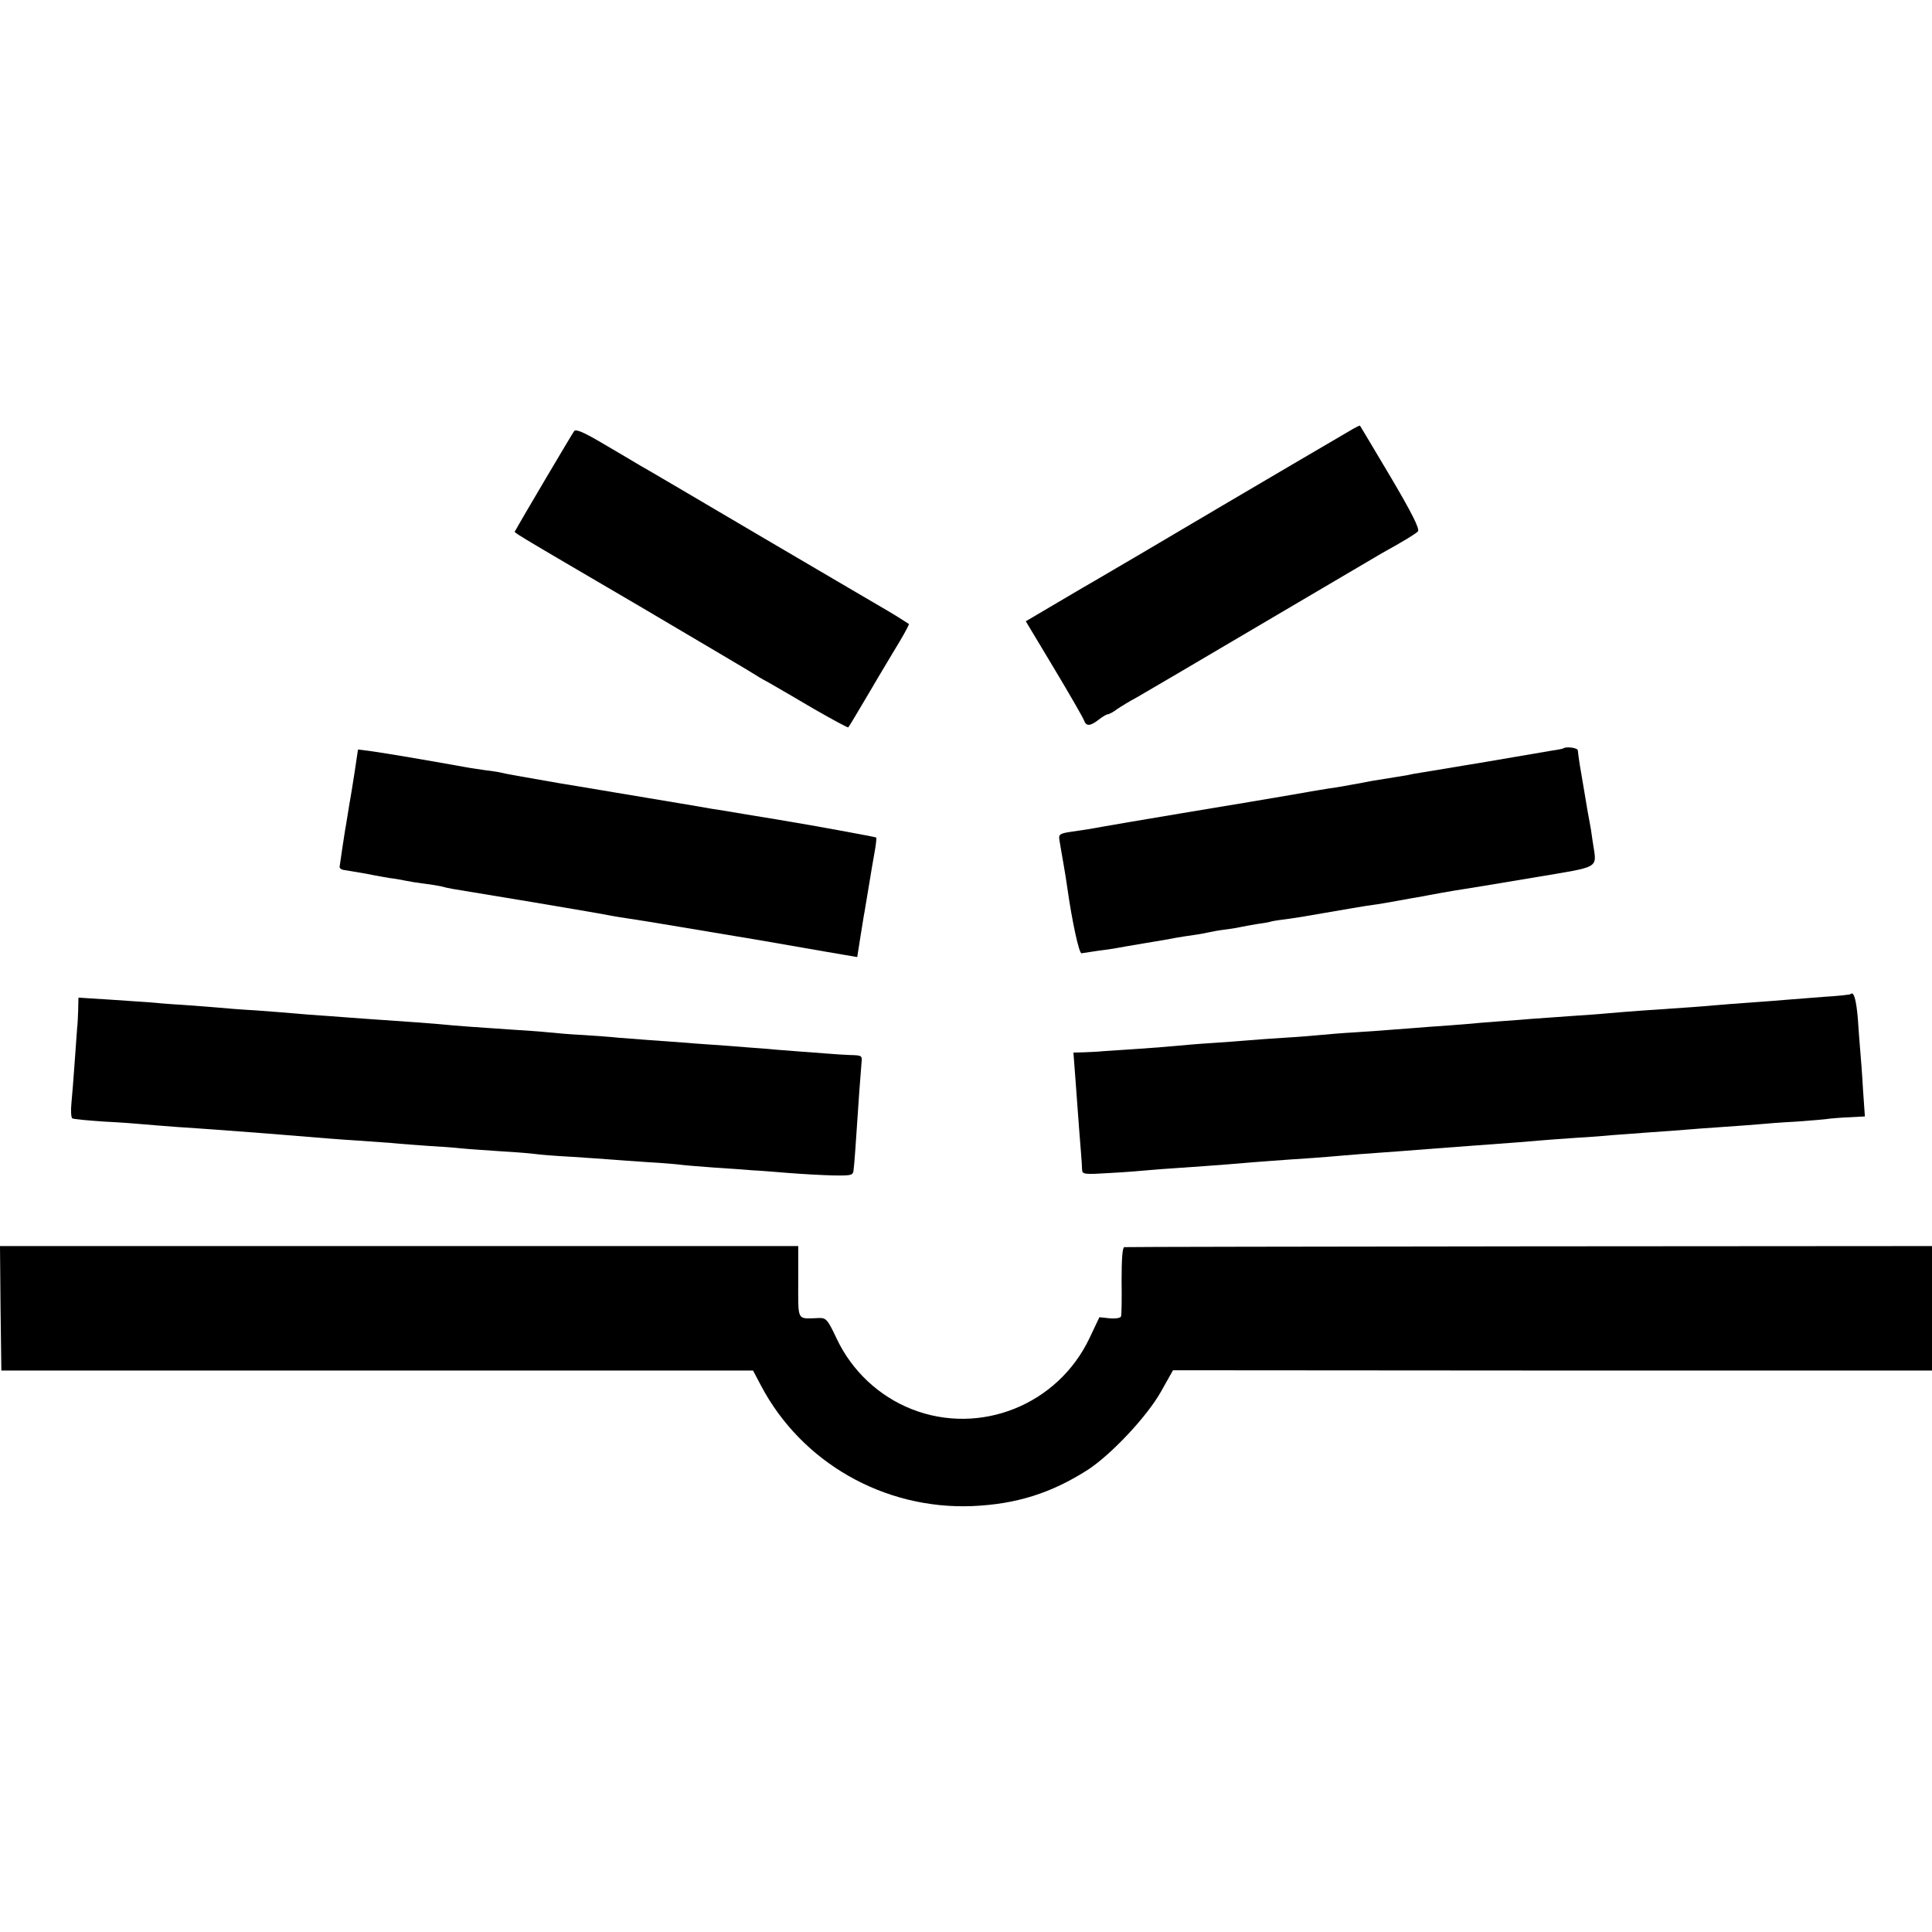
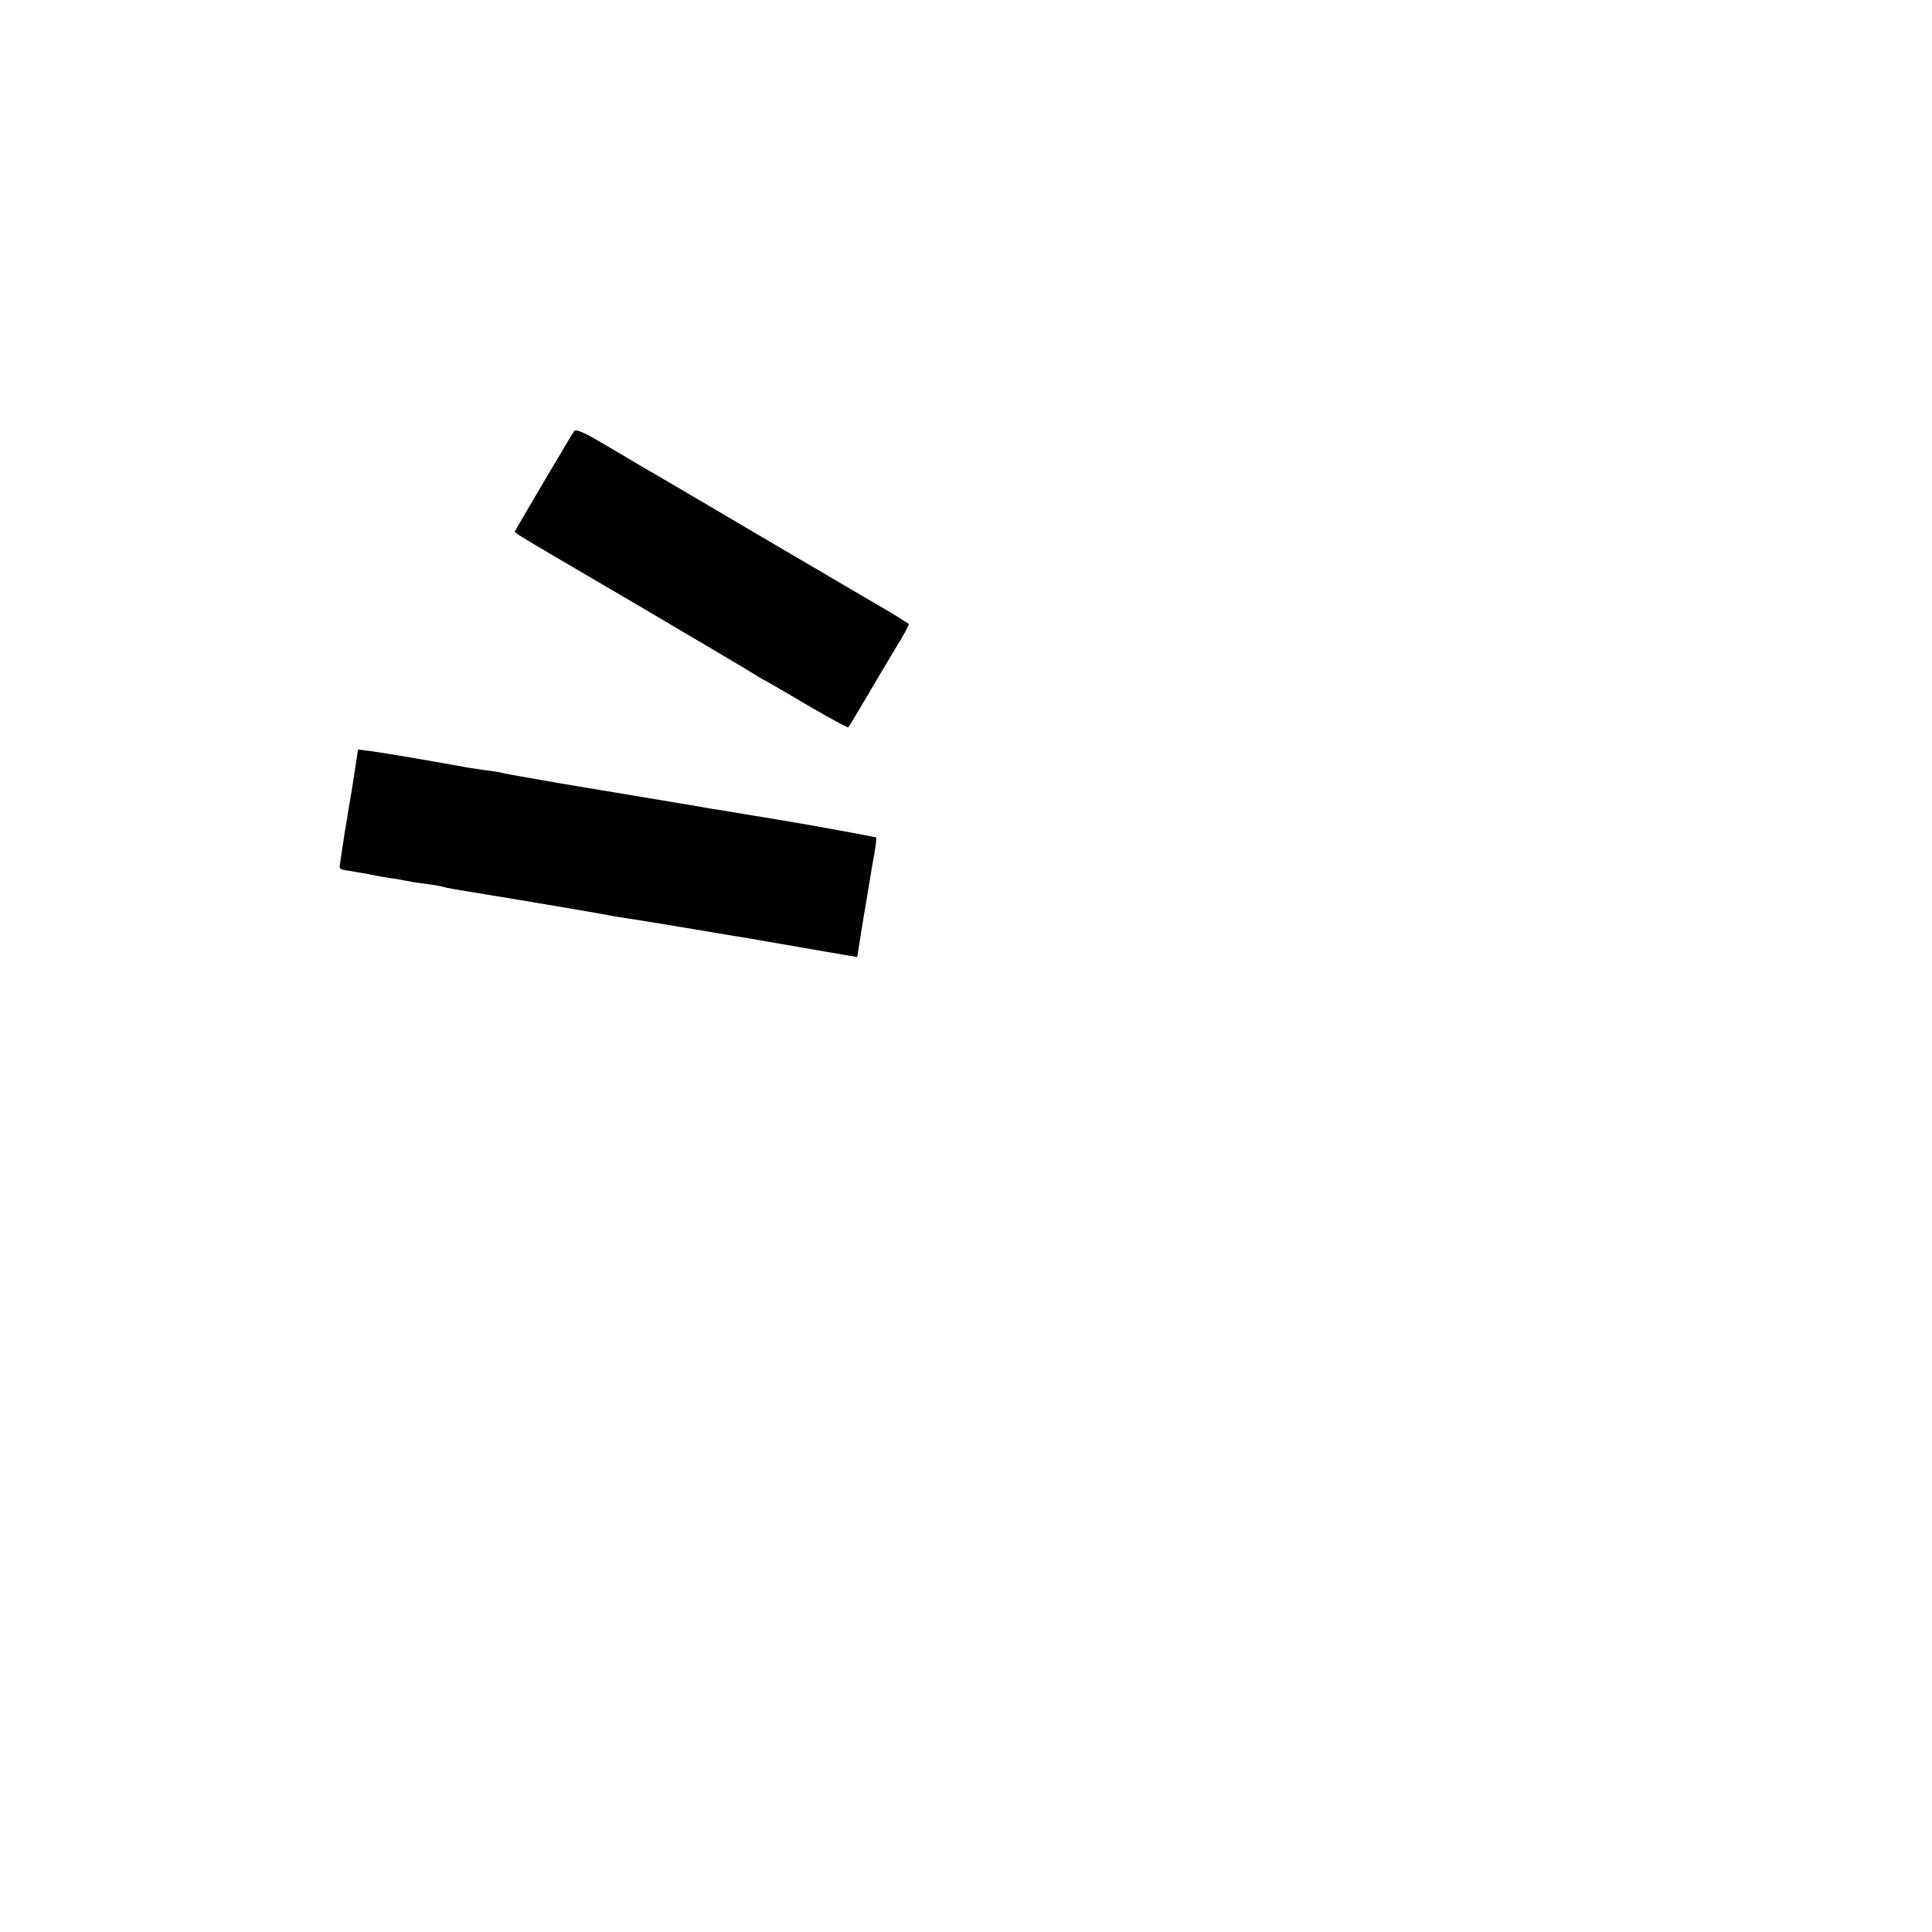
<svg xmlns="http://www.w3.org/2000/svg" version="1.0" width="714pt" height="714pt" viewBox="0 0 714 714" preserveAspectRatio="xMidYMid meet">
  <g transform="translate(0,714) scale(0.1,-0.1)" fill="#000000" stroke="none">
-     <path d="M4985 5546 c-69 -40 -334 -196 -470 -276 -247 -146 -420 -248 -455 -268 -19 -11 -88 -51 -152 -89 l-117 -69 105 -175 c57 -95 107 -182 110 -191 8 -23 23 -22 54 2 14 11 29 20 33 20 5 0 21 8 35 19 15 10 47 30 72 43 25 14 232 136 461 271 229 135 430 253 445 262 83 46 124 71 134 81 8 8 -21 66 -100 200 -62 104 -113 190 -114 191 -1 1 -20 -8 -41 -21z" />
    <path d="M2122 5547 c-7 -9 -197 -330 -218 -369 -5 -7 -36 12 471 -285 220 -130 405 -239 410 -243 6 -4 30 -19 55 -32 25 -14 100 -58 168 -98 68 -39 125 -70 127 -68 2 1 38 62 80 133 42 72 93 156 112 188 19 32 33 59 32 61 -21 14 -68 43 -84 52 -11 6 -213 125 -450 264 -236 139 -443 261 -460 270 -16 10 -76 45 -132 78 -74 44 -104 57 -111 49z" />
-     <path d="M5777 4374 c-1 -1 -20 -5 -42 -8 -22 -4 -130 -22 -240 -41 -110 -18 -216 -36 -235 -39 -19 -3 -44 -7 -55 -10 -18 -3 -65 -11 -135 -22 -14 -3 -47 -9 -75 -14 -27 -5 -66 -12 -85 -14 -19 -3 -46 -8 -60 -10 -24 -5 -429 -73 -480 -81 -56 -9 -326 -55 -345 -59 -11 -2 -41 -6 -67 -10 -41 -6 -46 -10 -43 -29 2 -12 8 -49 14 -82 6 -33 13 -78 16 -100 17 -120 43 -240 52 -238 6 1 32 5 59 9 27 3 58 8 69 10 11 2 61 11 110 19 50 8 101 17 115 20 13 2 42 7 65 10 22 3 47 8 55 10 8 2 35 7 60 10 25 3 52 8 60 10 8 2 33 6 55 10 22 3 47 7 55 10 8 2 35 6 60 9 25 4 56 8 70 11 146 25 220 38 245 41 17 2 57 9 90 15 33 6 71 13 85 15 14 3 48 9 75 14 28 5 68 12 90 15 22 3 139 23 260 43 247 42 226 29 211 132 -4 30 -9 62 -11 70 -2 8 -11 60 -20 115 -16 92 -20 117 -24 152 -1 10 -45 15 -54 7z" />
    <path d="M1310 4283 c-8 -49 -14 -90 -15 -93 -1 -3 -5 -30 -10 -60 -5 -30 -9 -57 -10 -60 -2 -10 -19 -125 -20 -134 0 -5 7 -10 15 -11 50 -8 96 -16 114 -20 12 -2 37 -7 56 -10 19 -2 46 -7 60 -10 14 -3 45 -8 70 -11 25 -3 53 -8 62 -10 10 -3 28 -7 40 -9 13 -2 146 -24 296 -49 150 -25 282 -48 295 -51 12 -2 40 -7 62 -10 32 -4 298 -49 490 -81 46 -8 196 -34 230 -40 17 -3 51 -9 76 -13 l47 -8 12 76 c7 42 13 83 15 91 11 66 15 89 20 120 3 19 10 61 16 94 6 32 9 59 7 61 -3 2 -247 47 -323 59 -16 3 -70 12 -120 20 -49 8 -103 17 -120 20 -16 2 -70 11 -120 20 -49 8 -173 29 -275 46 -102 17 -196 33 -210 35 -138 24 -207 36 -220 40 -8 2 -35 6 -60 9 -25 4 -56 8 -70 11 -146 26 -285 50 -356 60 l-41 5 -13 -87z" />
-     <path d="M6839 3466 c-2 -2 -47 -7 -99 -10 -52 -4 -115 -9 -140 -11 -25 -2 -83 -7 -130 -10 -47 -3 -105 -8 -130 -10 -42 -4 -96 -8 -275 -20 -38 -3 -95 -7 -125 -10 -30 -3 -91 -7 -135 -10 -44 -3 -107 -8 -140 -10 -33 -3 -91 -7 -130 -10 -38 -3 -92 -7 -120 -10 -27 -2 -88 -7 -135 -10 -47 -4 -105 -8 -130 -10 -25 -2 -88 -7 -140 -10 -52 -3 -111 -8 -130 -10 -19 -2 -78 -7 -130 -10 -52 -3 -115 -8 -140 -10 -25 -2 -85 -7 -135 -10 -49 -3 -105 -8 -125 -10 -19 -2 -82 -7 -140 -11 -58 -4 -118 -8 -135 -9 -16 -2 -47 -3 -69 -4 l-39 -1 7 -92 c14 -188 17 -234 21 -278 2 -25 4 -53 4 -63 1 -17 8 -18 104 -12 56 3 118 8 137 10 20 2 74 6 120 9 133 9 231 17 275 21 22 2 83 6 135 10 52 3 115 8 140 10 25 2 79 7 120 10 88 6 177 13 280 21 41 3 95 7 120 9 166 12 229 17 260 20 19 2 80 6 135 10 55 3 115 8 134 10 19 1 80 6 135 10 56 4 117 8 136 10 19 2 80 6 135 10 55 4 116 8 135 10 19 2 82 7 140 10 58 4 113 9 123 11 10 1 43 4 73 5 l56 3 -7 100 c-3 56 -8 119 -10 141 -2 22 -6 76 -9 120 -6 71 -15 103 -27 91z" />
-     <path d="M289 3409 c-1 -24 -2 -55 -4 -69 -1 -14 -5 -70 -9 -125 -4 -55 -9 -123 -12 -152 -3 -28 -1 -53 3 -56 4 -3 58 -8 118 -12 61 -3 126 -8 145 -10 19 -2 76 -6 125 -10 50 -3 115 -8 145 -10 164 -12 210 -16 260 -20 120 -10 207 -17 260 -20 30 -2 87 -6 125 -9 39 -4 102 -8 140 -11 39 -2 93 -6 120 -9 28 -3 95 -7 150 -11 55 -3 111 -8 125 -10 14 -2 72 -7 130 -10 58 -4 123 -8 145 -10 22 -2 85 -6 140 -10 55 -3 111 -8 125 -10 14 -2 68 -6 120 -10 52 -3 115 -8 140 -10 25 -1 86 -6 135 -10 50 -4 123 -8 164 -9 72 -1 74 0 76 24 3 23 7 84 21 290 3 41 7 87 8 103 3 26 1 27 -43 28 -25 1 -55 3 -66 4 -11 1 -65 5 -120 9 -55 4 -116 9 -135 11 -19 1 -78 6 -130 10 -52 4 -120 8 -150 11 -101 7 -204 15 -255 19 -27 3 -86 7 -130 10 -44 2 -102 7 -130 10 -27 3 -88 7 -135 10 -120 8 -207 14 -265 20 -44 4 -89 7 -275 20 -25 2 -85 6 -135 10 -49 3 -108 8 -130 10 -22 2 -85 7 -140 11 -55 3 -116 8 -135 10 -19 2 -78 6 -130 10 -52 3 -111 8 -130 10 -19 1 -86 6 -147 10 l-113 7 -1 -44z" />
-     <path d="M2 2305 l3 -230 1389 0 1389 0 29 -55 c150 -285 455 -459 781 -446 162 7 291 47 427 134 86 56 218 196 270 288 l45 80 1402 -1 1403 0 0 230 0 230 -1488 -1 c-818 -1 -1492 -2 -1497 -3 -7 -1 -10 -45 -10 -123 1 -68 0 -128 -2 -133 -2 -6 -21 -9 -42 -7 l-38 4 -36 -76 c-117 -248 -405 -363 -657 -264 -122 48 -222 142 -278 261 -34 72 -39 77 -67 76 -81 -3 -75 -14 -75 134 l0 132 -1475 0 -1475 0 2 -230z" />
  </g>
</svg>